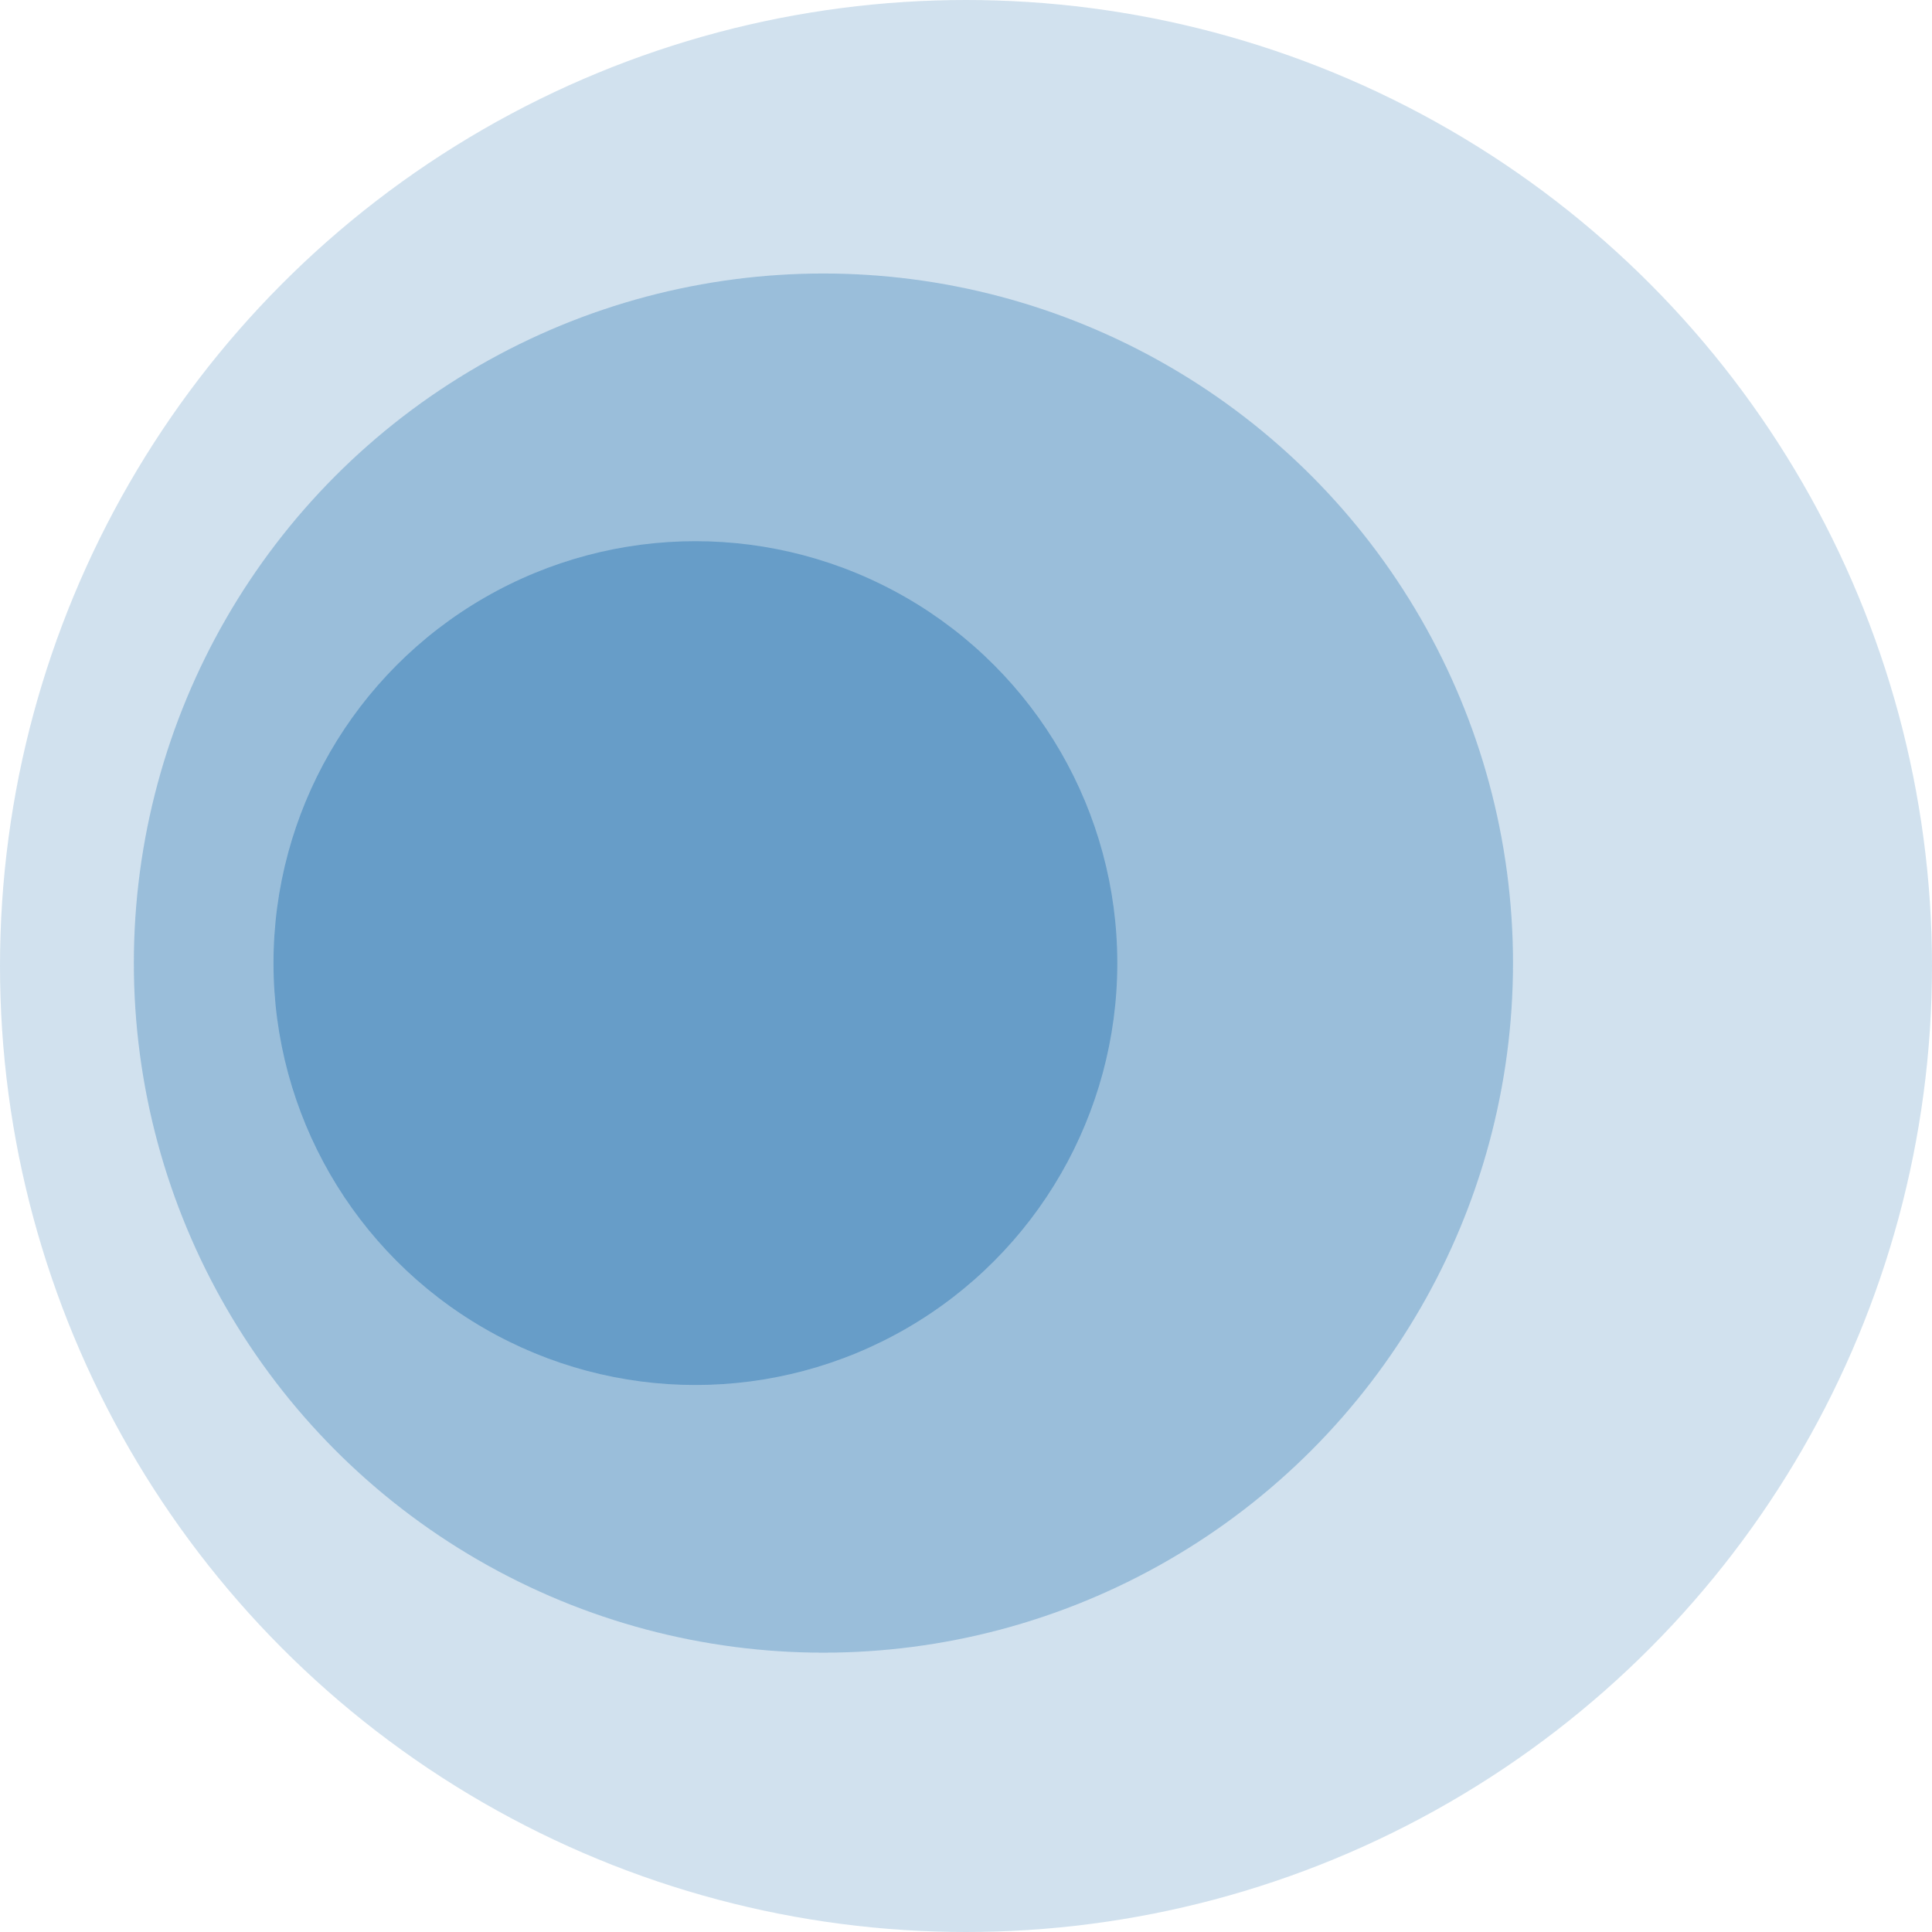
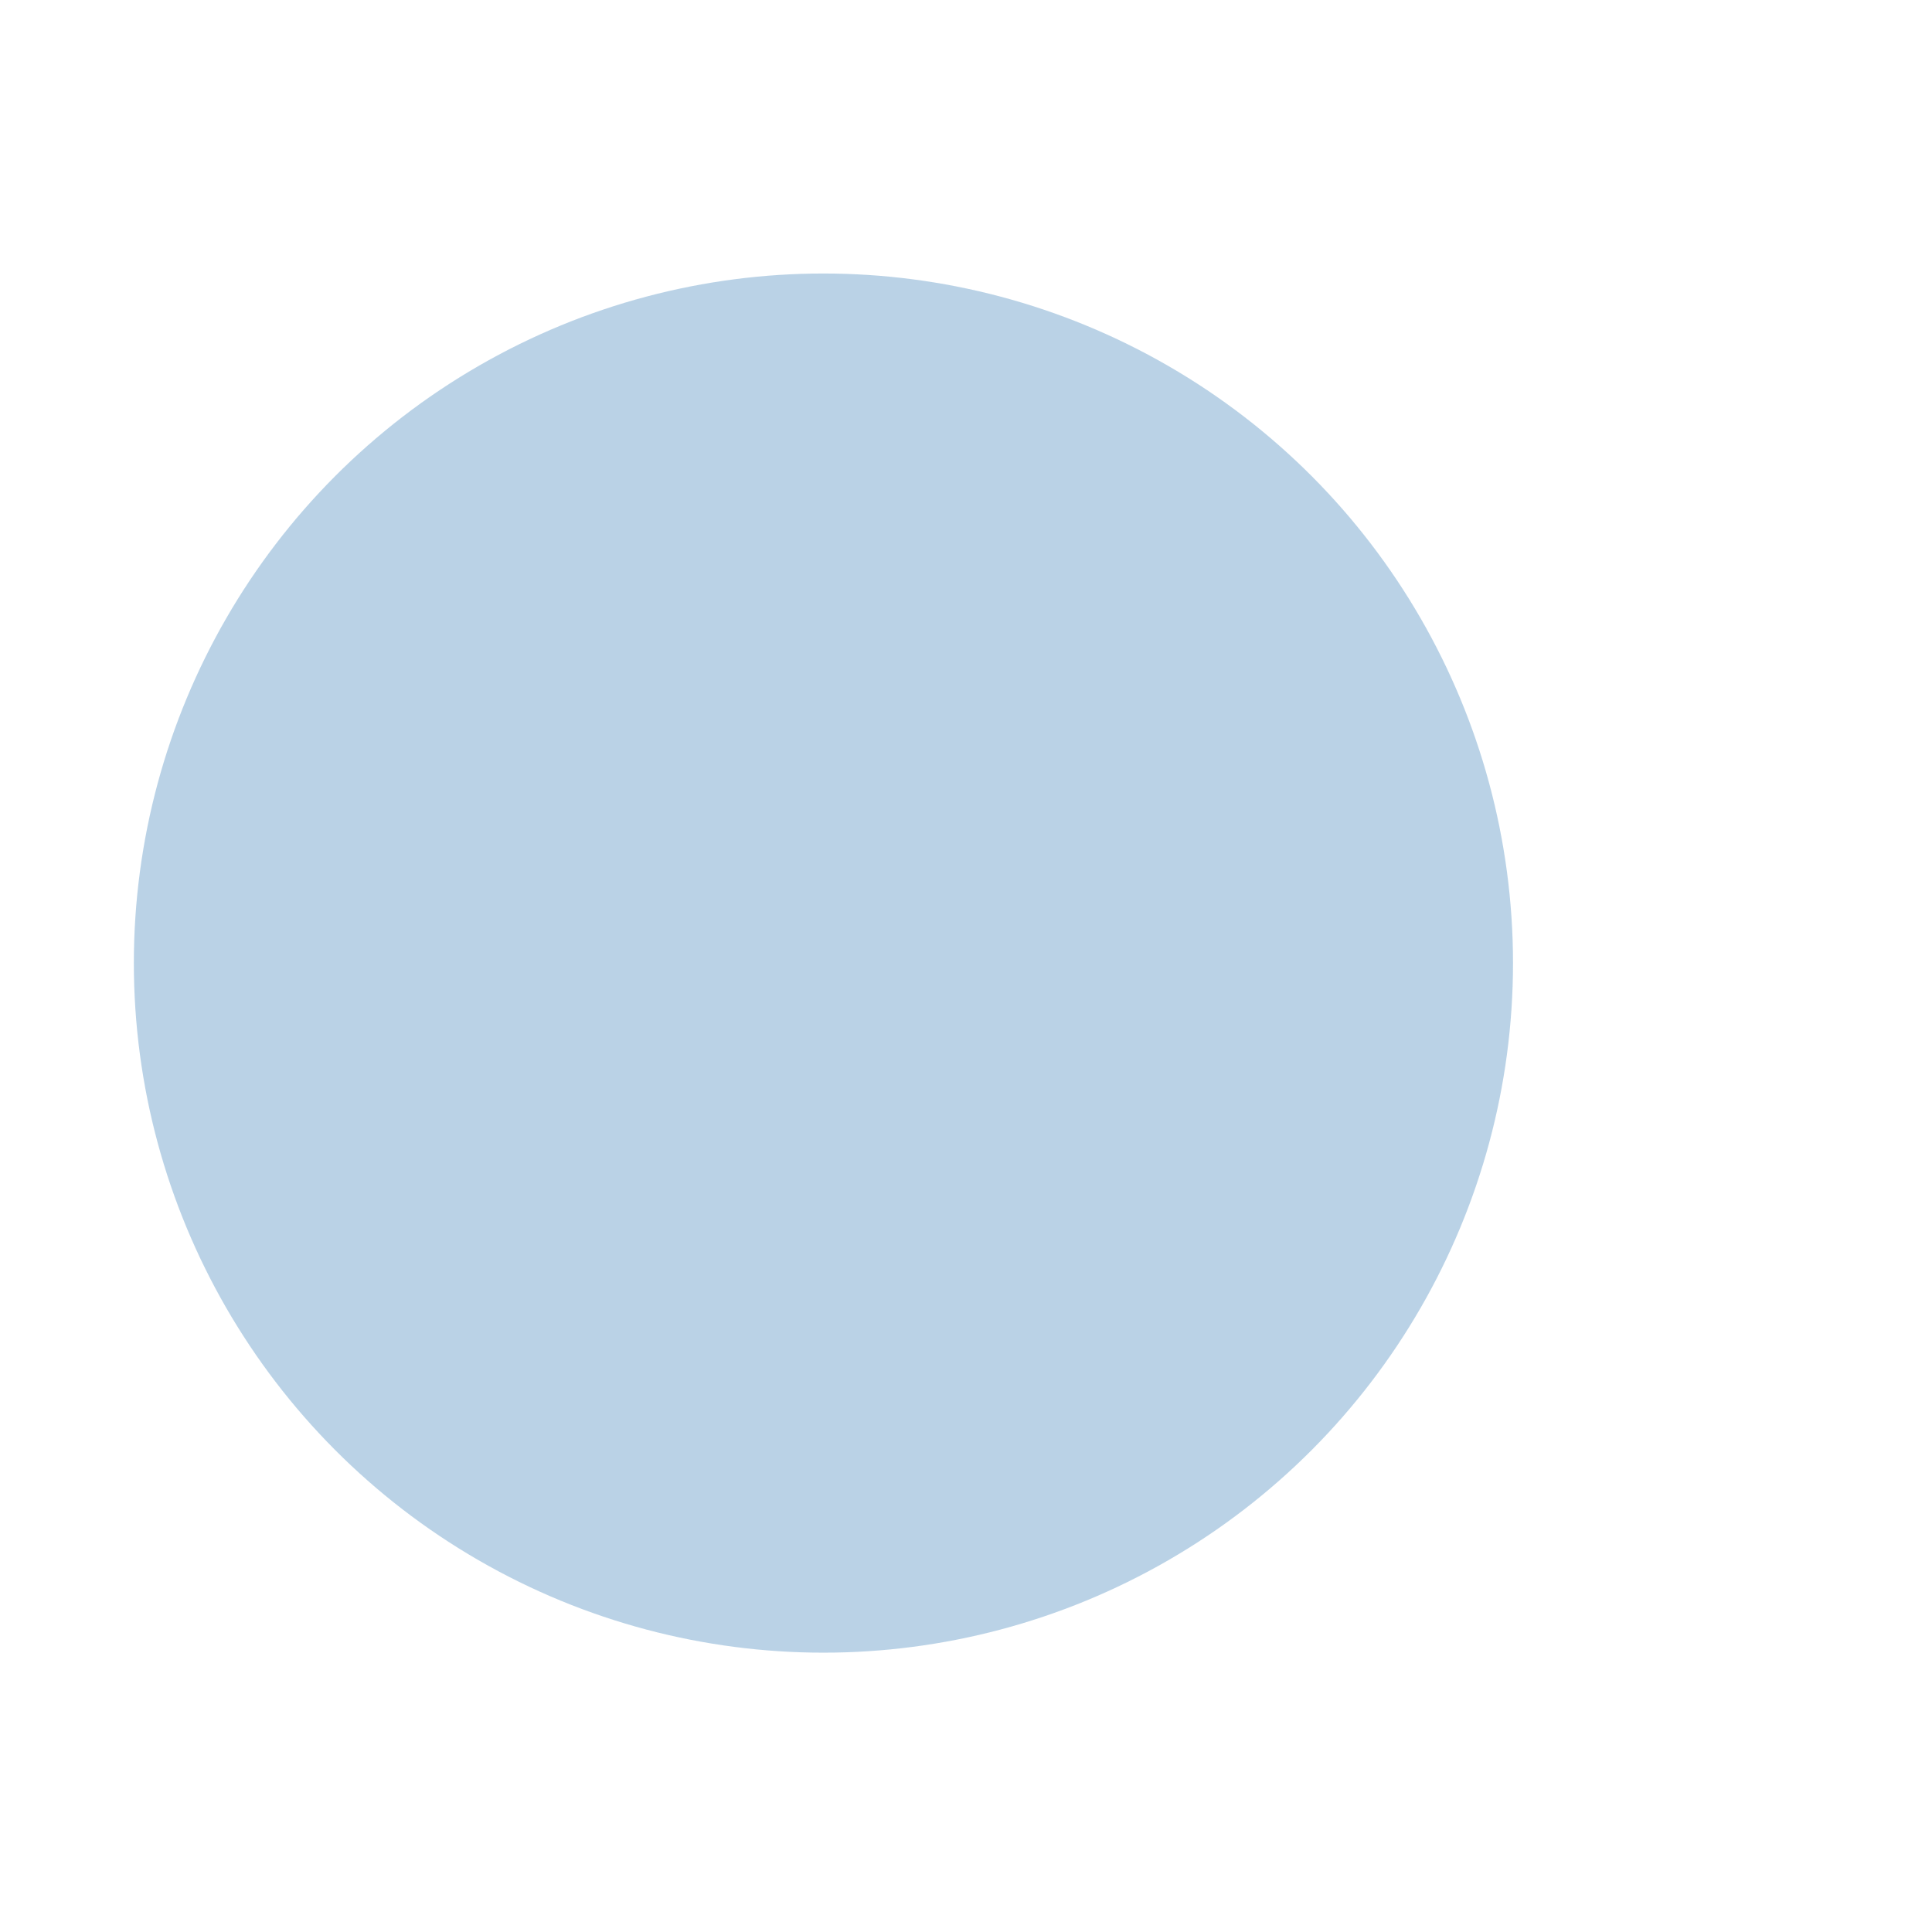
<svg xmlns="http://www.w3.org/2000/svg" width="332" height="332" fill="none">
  <g opacity=".9" fill="#005CA3">
-     <circle opacity=".2" cx="166" cy="166" r="166" transform="matrix(-1 0 0 1 332 0)" />
    <circle opacity=".3" cx="118.5" cy="118.5" r="118.5" transform="matrix(-1 0 0 1 260 47)" />
-     <circle opacity=".4" cx="72.5" cy="72.5" r="72.5" transform="matrix(-1 0 0 1 192 93)" />
  </g>
</svg>